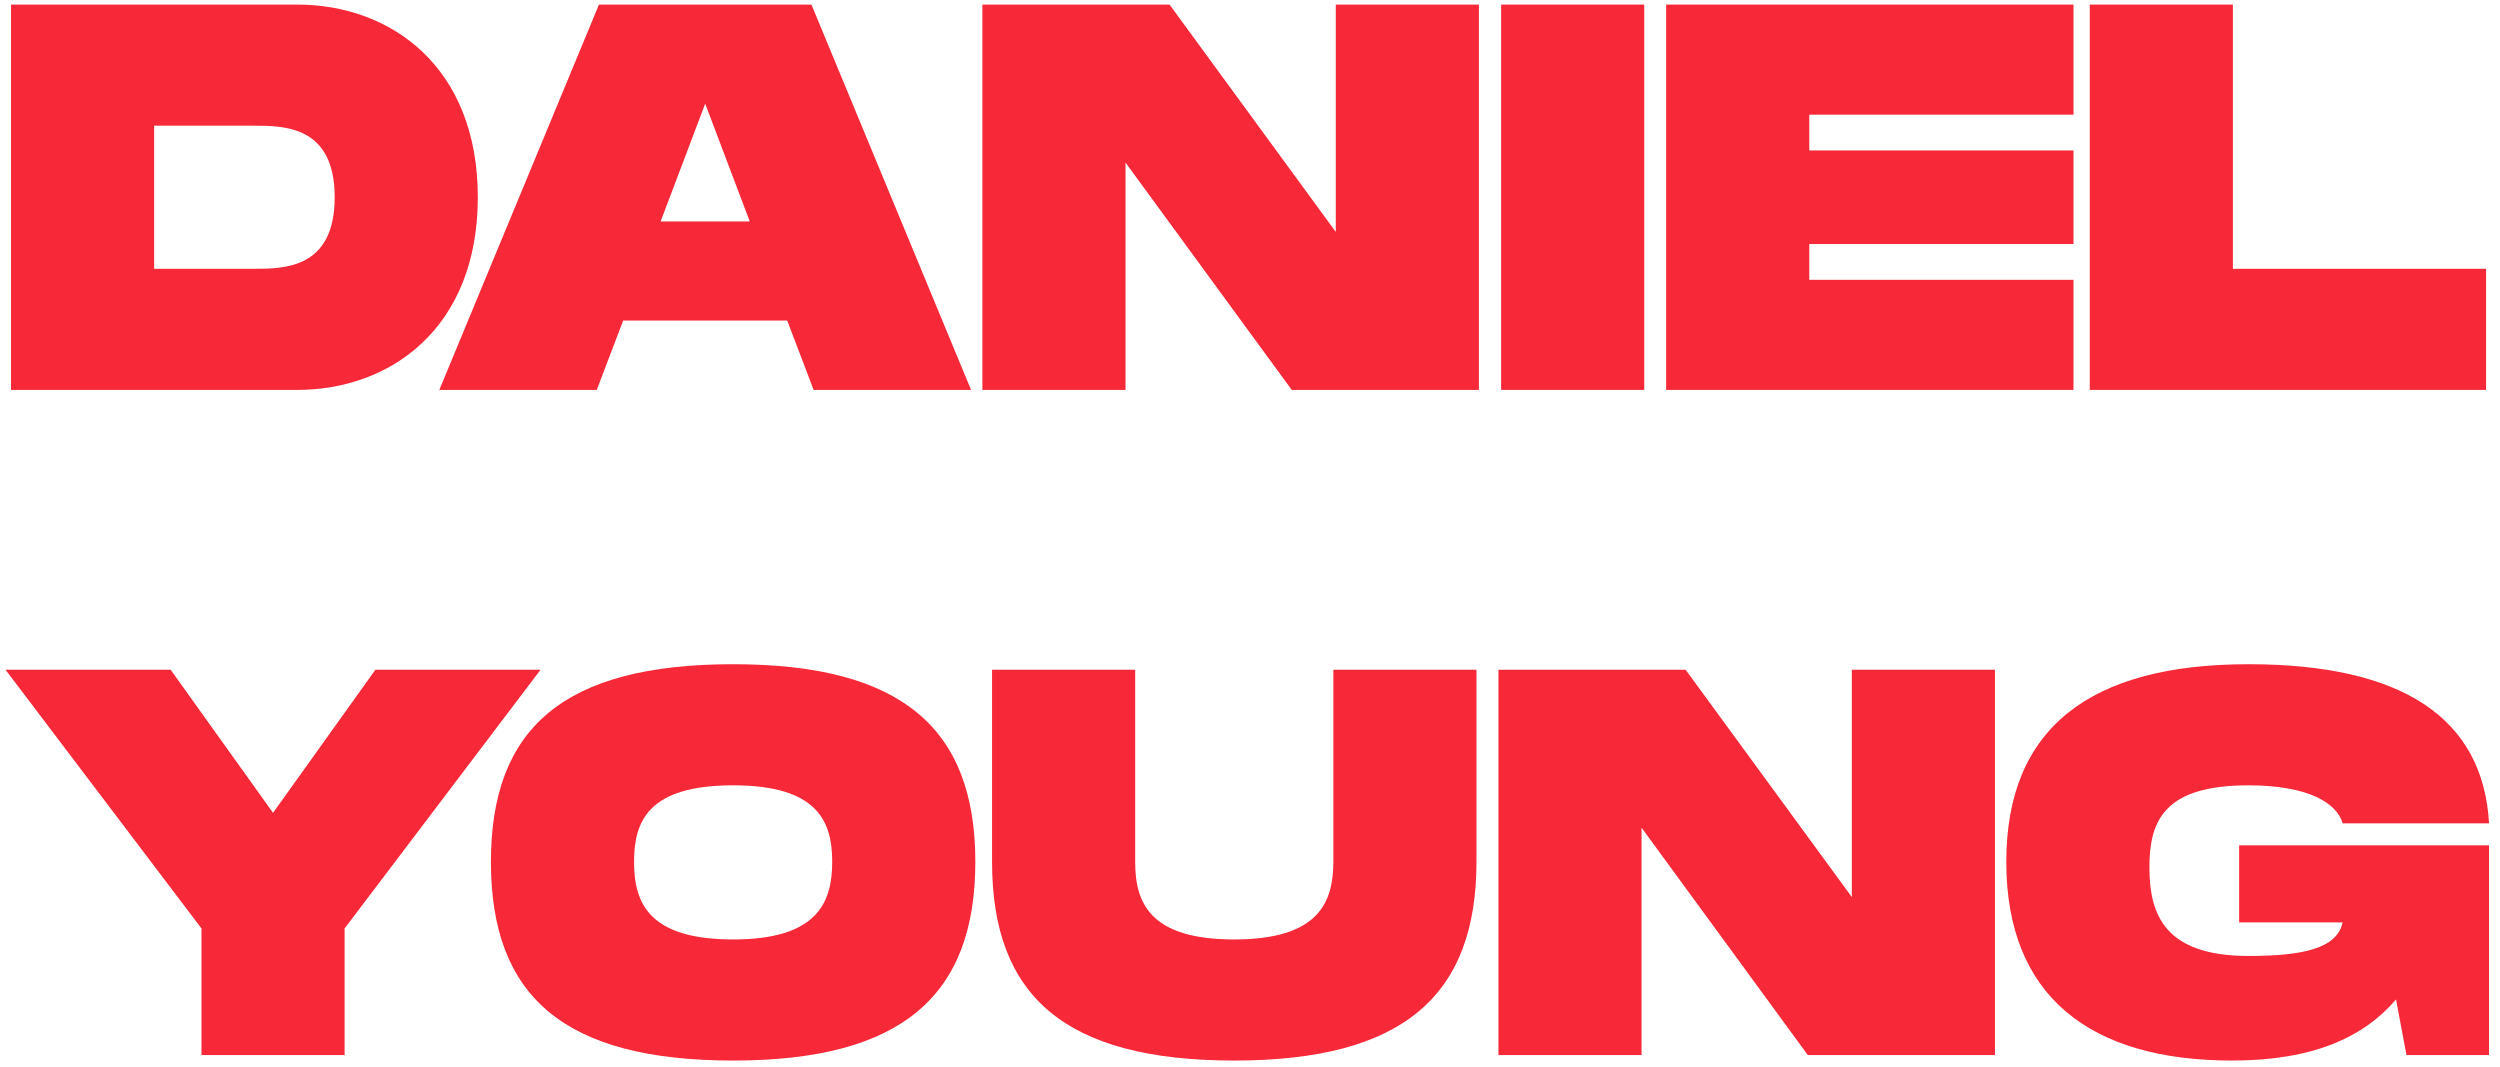
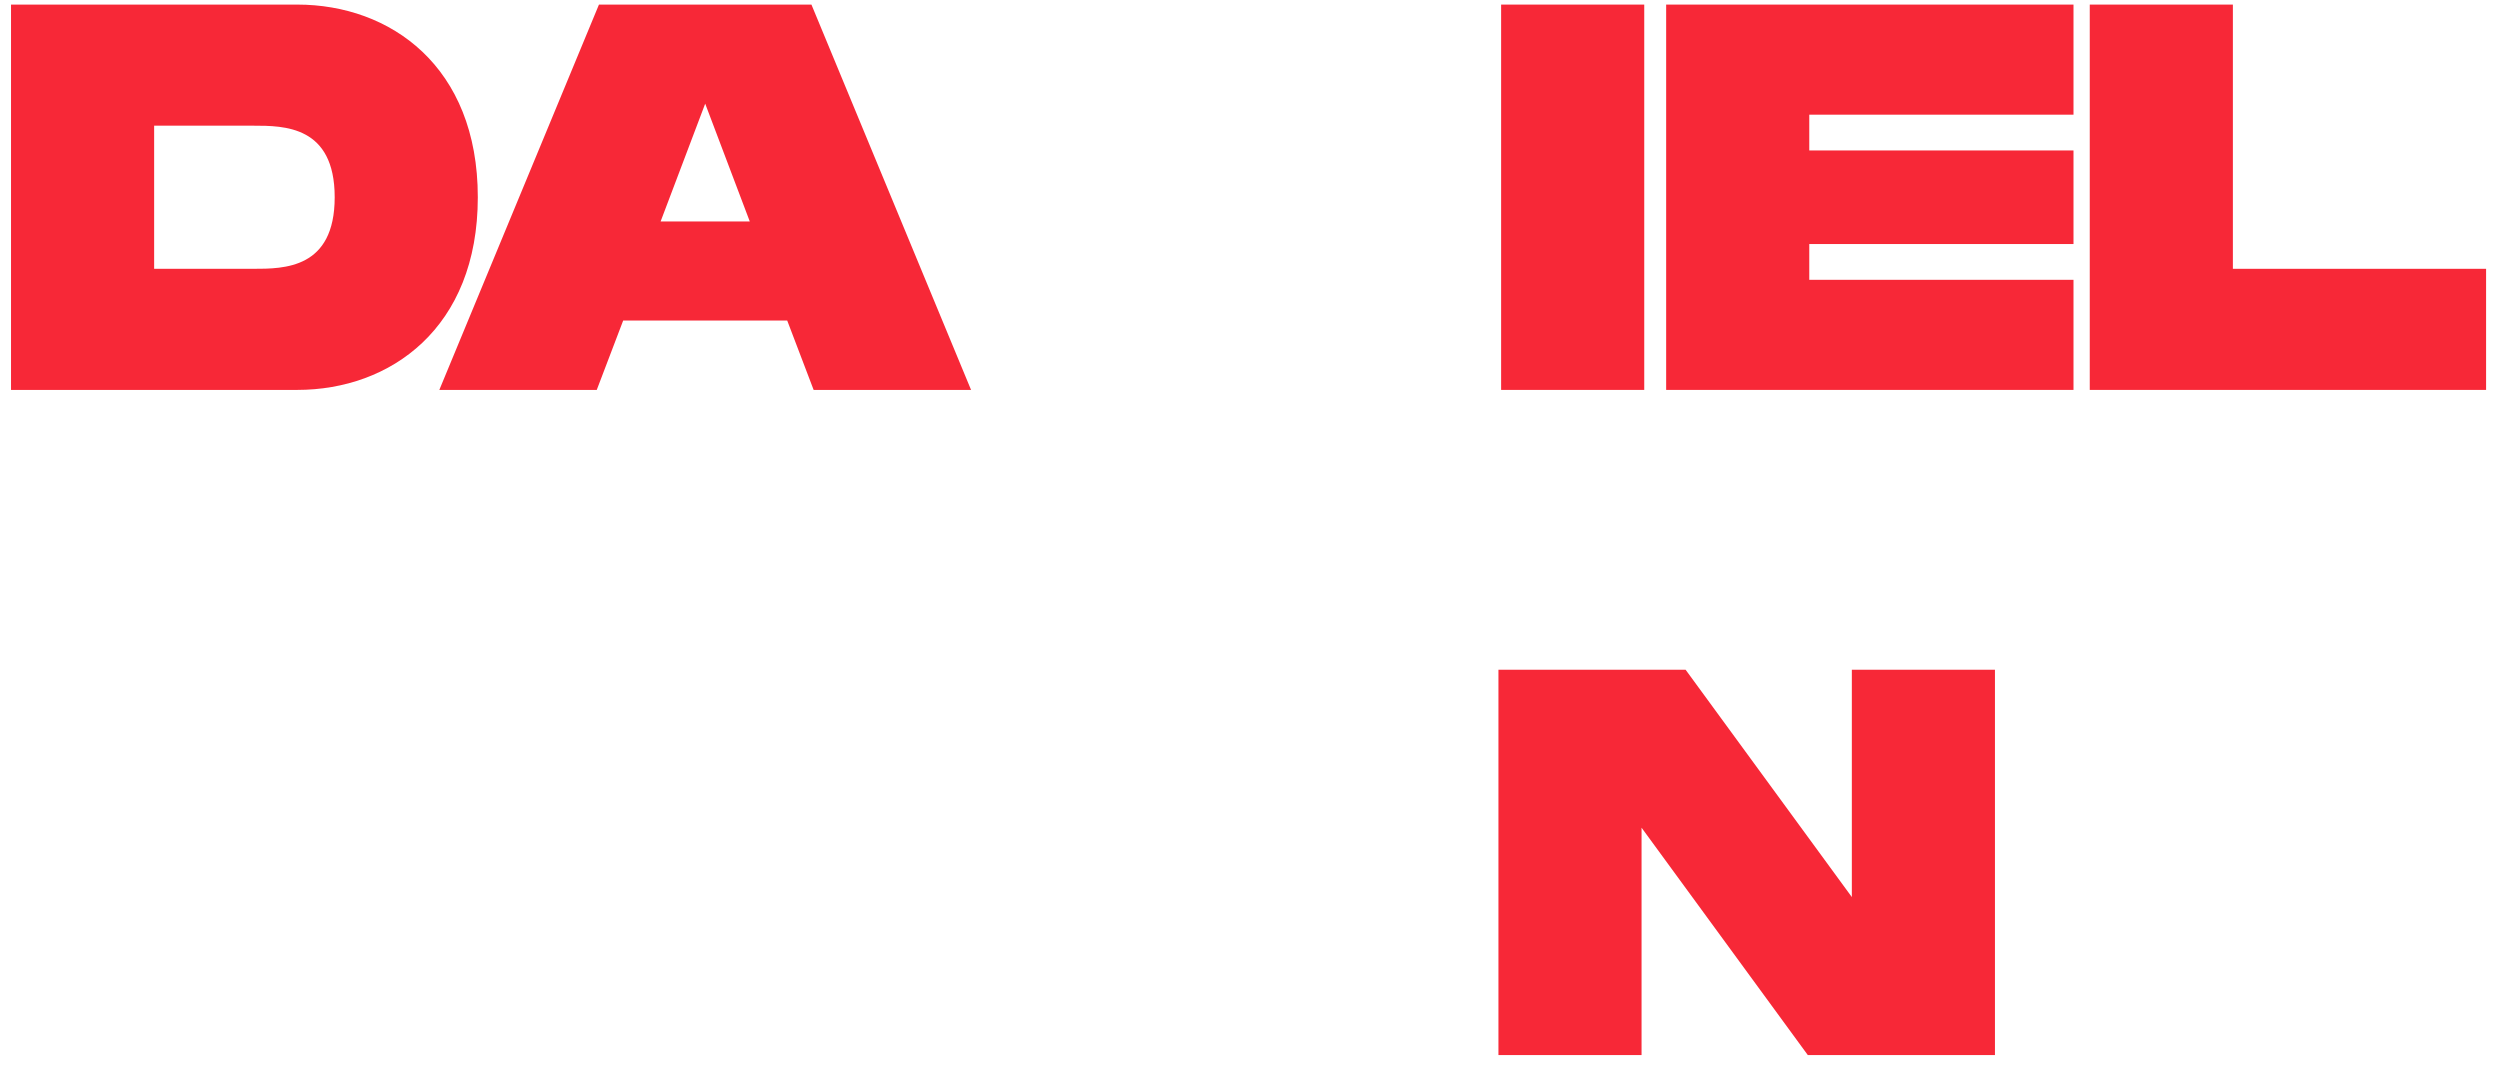
<svg xmlns="http://www.w3.org/2000/svg" width="218" height="93" viewBox="0 0 218 93" fill="none">
-   <path d="M195.253 80.432V73.712H217.045V92H209.845L208.933 87.152C206.101 90.464 201.685 92.48 194.629 92.48C182.245 92.48 174.949 86.864 174.949 75.152C174.949 63.488 182.245 57.92 196.069 57.92C209.509 57.92 216.517 62.624 217.045 71.792H204.277C203.797 70.064 201.349 68.48 196.069 68.48C188.677 68.48 187.429 71.6 187.429 75.632C187.429 79.712 188.725 83.36 196.069 83.36C200.869 83.36 203.797 82.688 204.277 80.432H195.253Z" fill="#F72837" />
  <path d="M161.48 58.4H173.96V92H157.64L143.144 72.176V92H130.664V58.4H146.984L161.48 78.224V58.4Z" fill="#F72837" />
-   <path d="M128.748 75.152C128.748 86.816 122.364 92.48 107.628 92.48C92.844 92.48 86.508 86.864 86.508 75.152V58.4H98.988V75.152C98.988 78.752 100.284 81.92 107.628 81.92C114.972 81.92 116.268 78.704 116.268 75.152V58.4H128.748V75.152Z" fill="#F72837" />
-   <path d="M63.929 92.48C49.145 92.48 42.809 86.864 42.809 75.152C42.809 63.488 49.145 57.92 63.929 57.92C78.665 57.92 85.049 63.536 85.049 75.152C85.049 86.816 78.665 92.48 63.929 92.48ZM63.929 81.92C71.273 81.92 72.569 78.704 72.569 75.152C72.569 71.648 71.321 68.48 63.929 68.48C56.537 68.48 55.289 71.6 55.289 75.152C55.289 78.752 56.585 81.92 63.929 81.92Z" fill="#F72837" />
-   <path d="M17.569 80.96L0.48 58.4H14.88L23.808 70.88L32.736 58.4H47.136L30.049 80.96V92H17.569V80.96Z" fill="#F72837" />
  <path d="M194.707 23.44H216.787V34H182.227V0.4H194.707V23.44Z" fill="#F72837" />
  <path d="M180.809 10H157.769V13.12H180.809V21.28H157.769V24.4H180.809V34H145.289V0.4H180.809V10Z" fill="#F72837" />
-   <path d="M143.378 0.4V34H130.898V0.4H143.378Z" fill="#F72837" />
-   <path d="M116.48 0.4H128.96V34H112.64L98.144 14.176V34H85.664V0.4H101.984L116.48 20.224V0.4Z" fill="#F72837" />
+   <path d="M143.378 0.4V34H130.898V0.4H143.378" fill="#F72837" />
  <path d="M70.949 34L68.645 27.952H54.341L52.037 34H38.309L52.229 0.4H70.757L84.677 34H70.949ZM57.605 19.312H65.381L61.493 9.04L57.605 19.312Z" fill="#F72837" />
  <path d="M25.921 0.4C34.033 0.4 41.665 5.776 41.665 17.2C41.665 28.624 34.033 34 25.921 34H0.961V0.4H25.921ZM22.081 23.44C24.769 23.44 29.185 23.44 29.185 17.2C29.185 10.96 24.769 10.96 22.081 10.96H13.441V23.44H22.081Z" fill="#F72837" />
</svg>